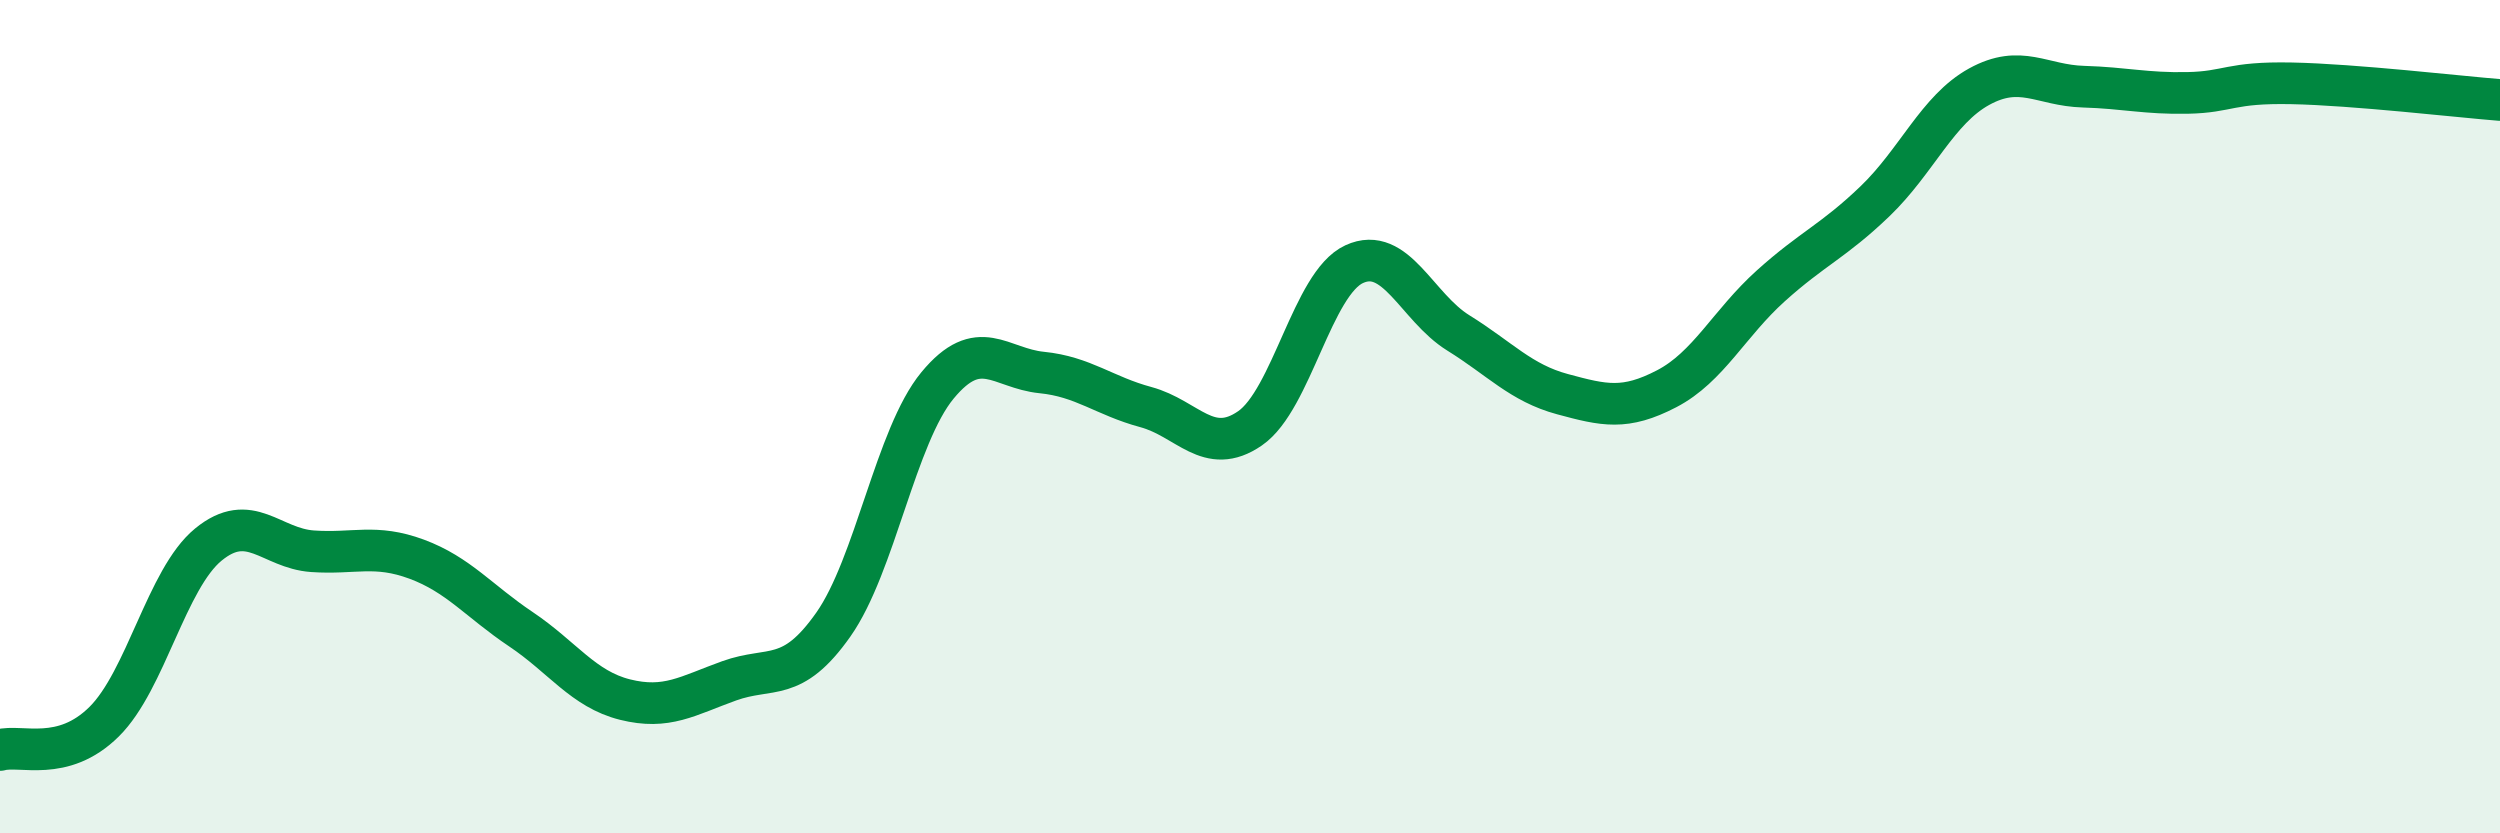
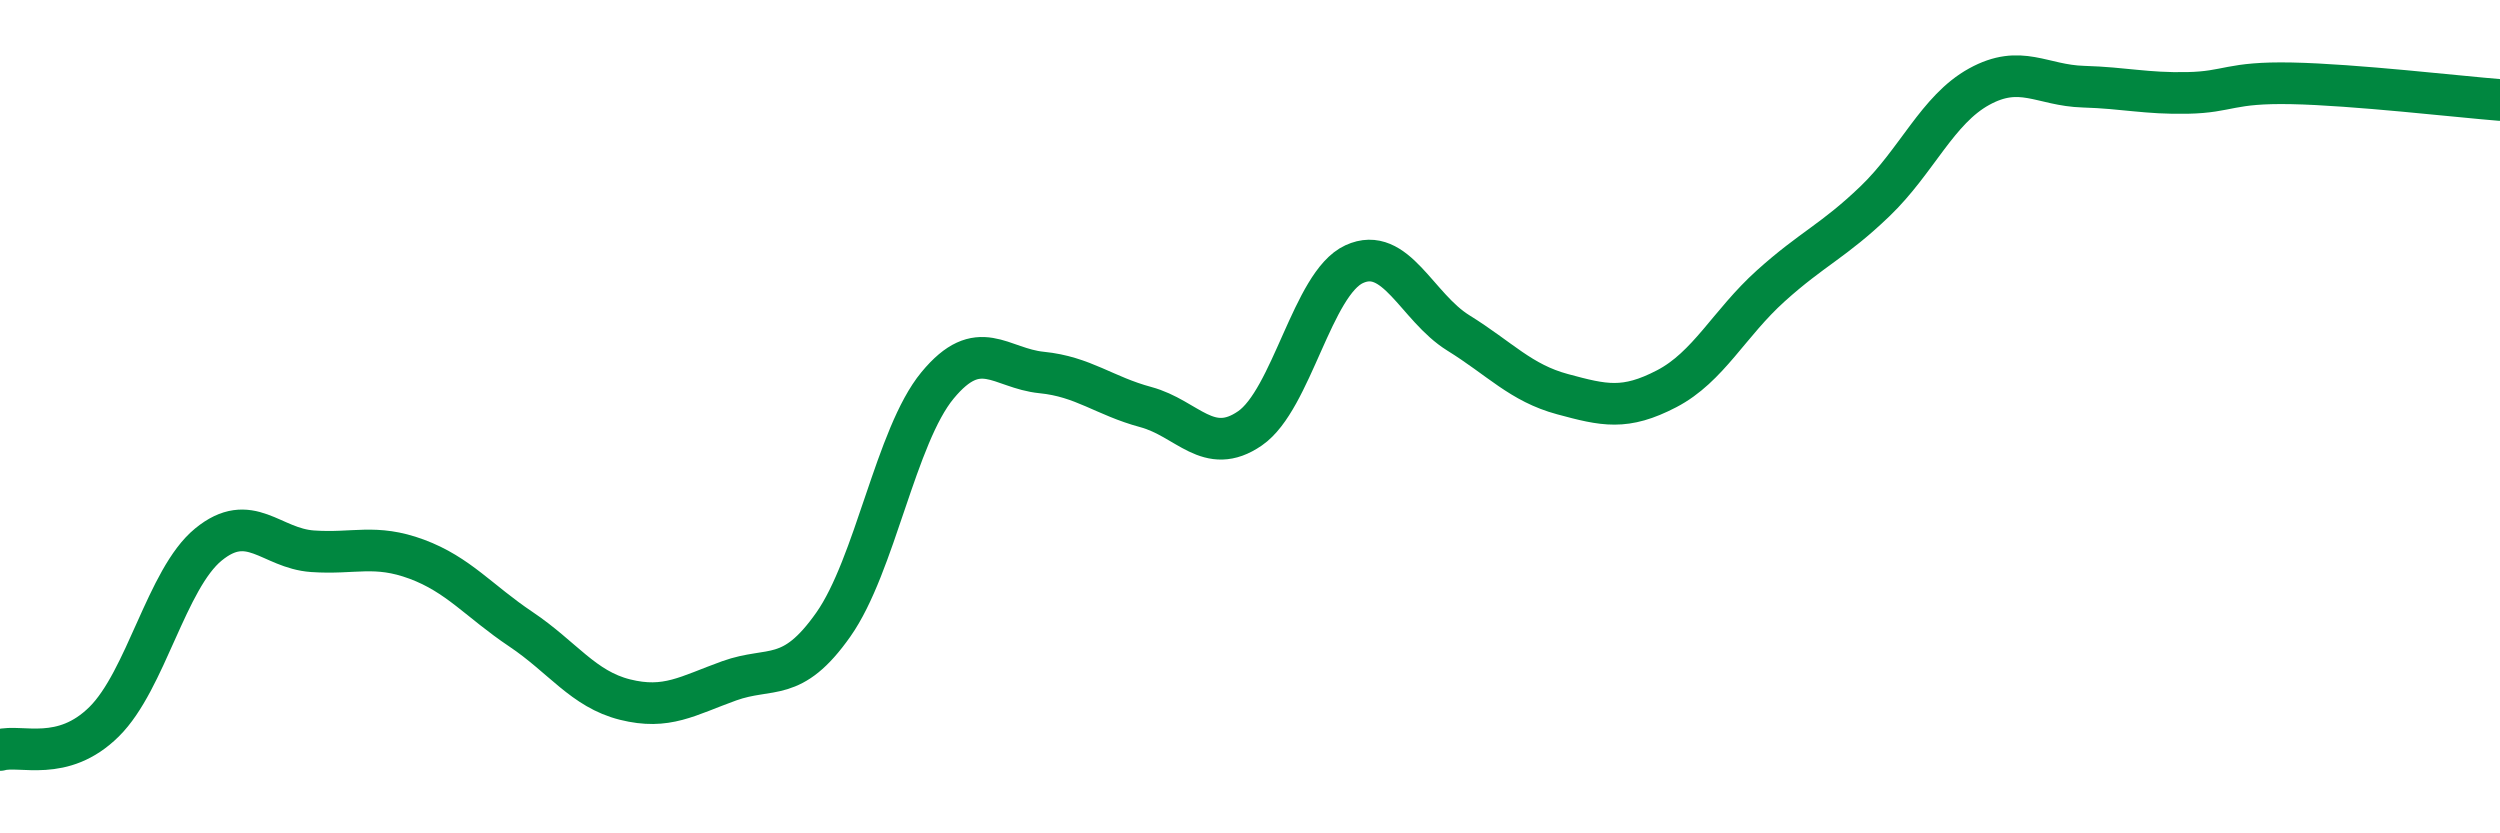
<svg xmlns="http://www.w3.org/2000/svg" width="60" height="20" viewBox="0 0 60 20">
-   <path d="M 0,18 C 0.5,17.86 1.5,18.31 2.5,17.32 C 3.5,16.33 4,13.89 5,13.07 C 6,12.25 6.5,13.16 7.5,13.23 C 8.5,13.3 9,13.05 10,13.42 C 11,13.79 11.5,14.43 12.5,15.1 C 13.5,15.77 14,16.54 15,16.79 C 16,17.04 16.5,16.7 17.5,16.34 C 18.5,15.98 19,16.41 20,14.99 C 21,13.57 21.5,10.46 22.5,9.25 C 23.5,8.04 24,8.84 25,8.94 C 26,9.04 26.5,9.5 27.5,9.77 C 28.5,10.04 29,10.97 30,10.28 C 31,9.59 31.5,6.8 32.5,6.34 C 33.5,5.88 34,7.37 35,7.99 C 36,8.61 36.5,9.19 37.5,9.46 C 38.5,9.73 39,9.85 40,9.33 C 41,8.81 41.5,7.76 42.5,6.86 C 43.5,5.96 44,5.79 45,4.83 C 46,3.87 46.5,2.63 47.5,2.08 C 48.5,1.53 49,2.05 50,2.08 C 51,2.11 51.5,2.25 52.5,2.23 C 53.5,2.21 53.5,1.97 55,2 C 56.5,2.03 59,2.32 60,2.4L60 20L0 20Z" fill="#008740" opacity="0.1" stroke-linecap="round" stroke-linejoin="round" />
  <path d="M 0,18 C 0.5,17.86 1.5,18.31 2.5,17.32 C 3.5,16.33 4,13.89 5,13.07 C 6,12.25 6.5,13.16 7.5,13.23 C 8.5,13.3 9,13.05 10,13.42 C 11,13.79 11.5,14.43 12.5,15.1 C 13.5,15.77 14,16.54 15,16.79 C 16,17.04 16.5,16.7 17.5,16.34 C 18.5,15.98 19,16.41 20,14.99 C 21,13.57 21.5,10.46 22.5,9.25 C 23.5,8.04 24,8.84 25,8.94 C 26,9.04 26.5,9.5 27.5,9.77 C 28.5,10.04 29,10.97 30,10.28 C 31,9.59 31.5,6.8 32.5,6.34 C 33.5,5.88 34,7.37 35,7.99 C 36,8.61 36.5,9.19 37.5,9.46 C 38.5,9.73 39,9.85 40,9.33 C 41,8.81 41.5,7.76 42.5,6.86 C 43.5,5.96 44,5.79 45,4.83 C 46,3.87 46.5,2.63 47.5,2.08 C 48.5,1.53 49,2.05 50,2.08 C 51,2.11 51.5,2.25 52.5,2.23 C 53.5,2.21 53.5,1.97 55,2 C 56.5,2.03 59,2.32 60,2.4" stroke="#008740" stroke-width="1" fill="none" stroke-linecap="round" stroke-linejoin="round" />
</svg>